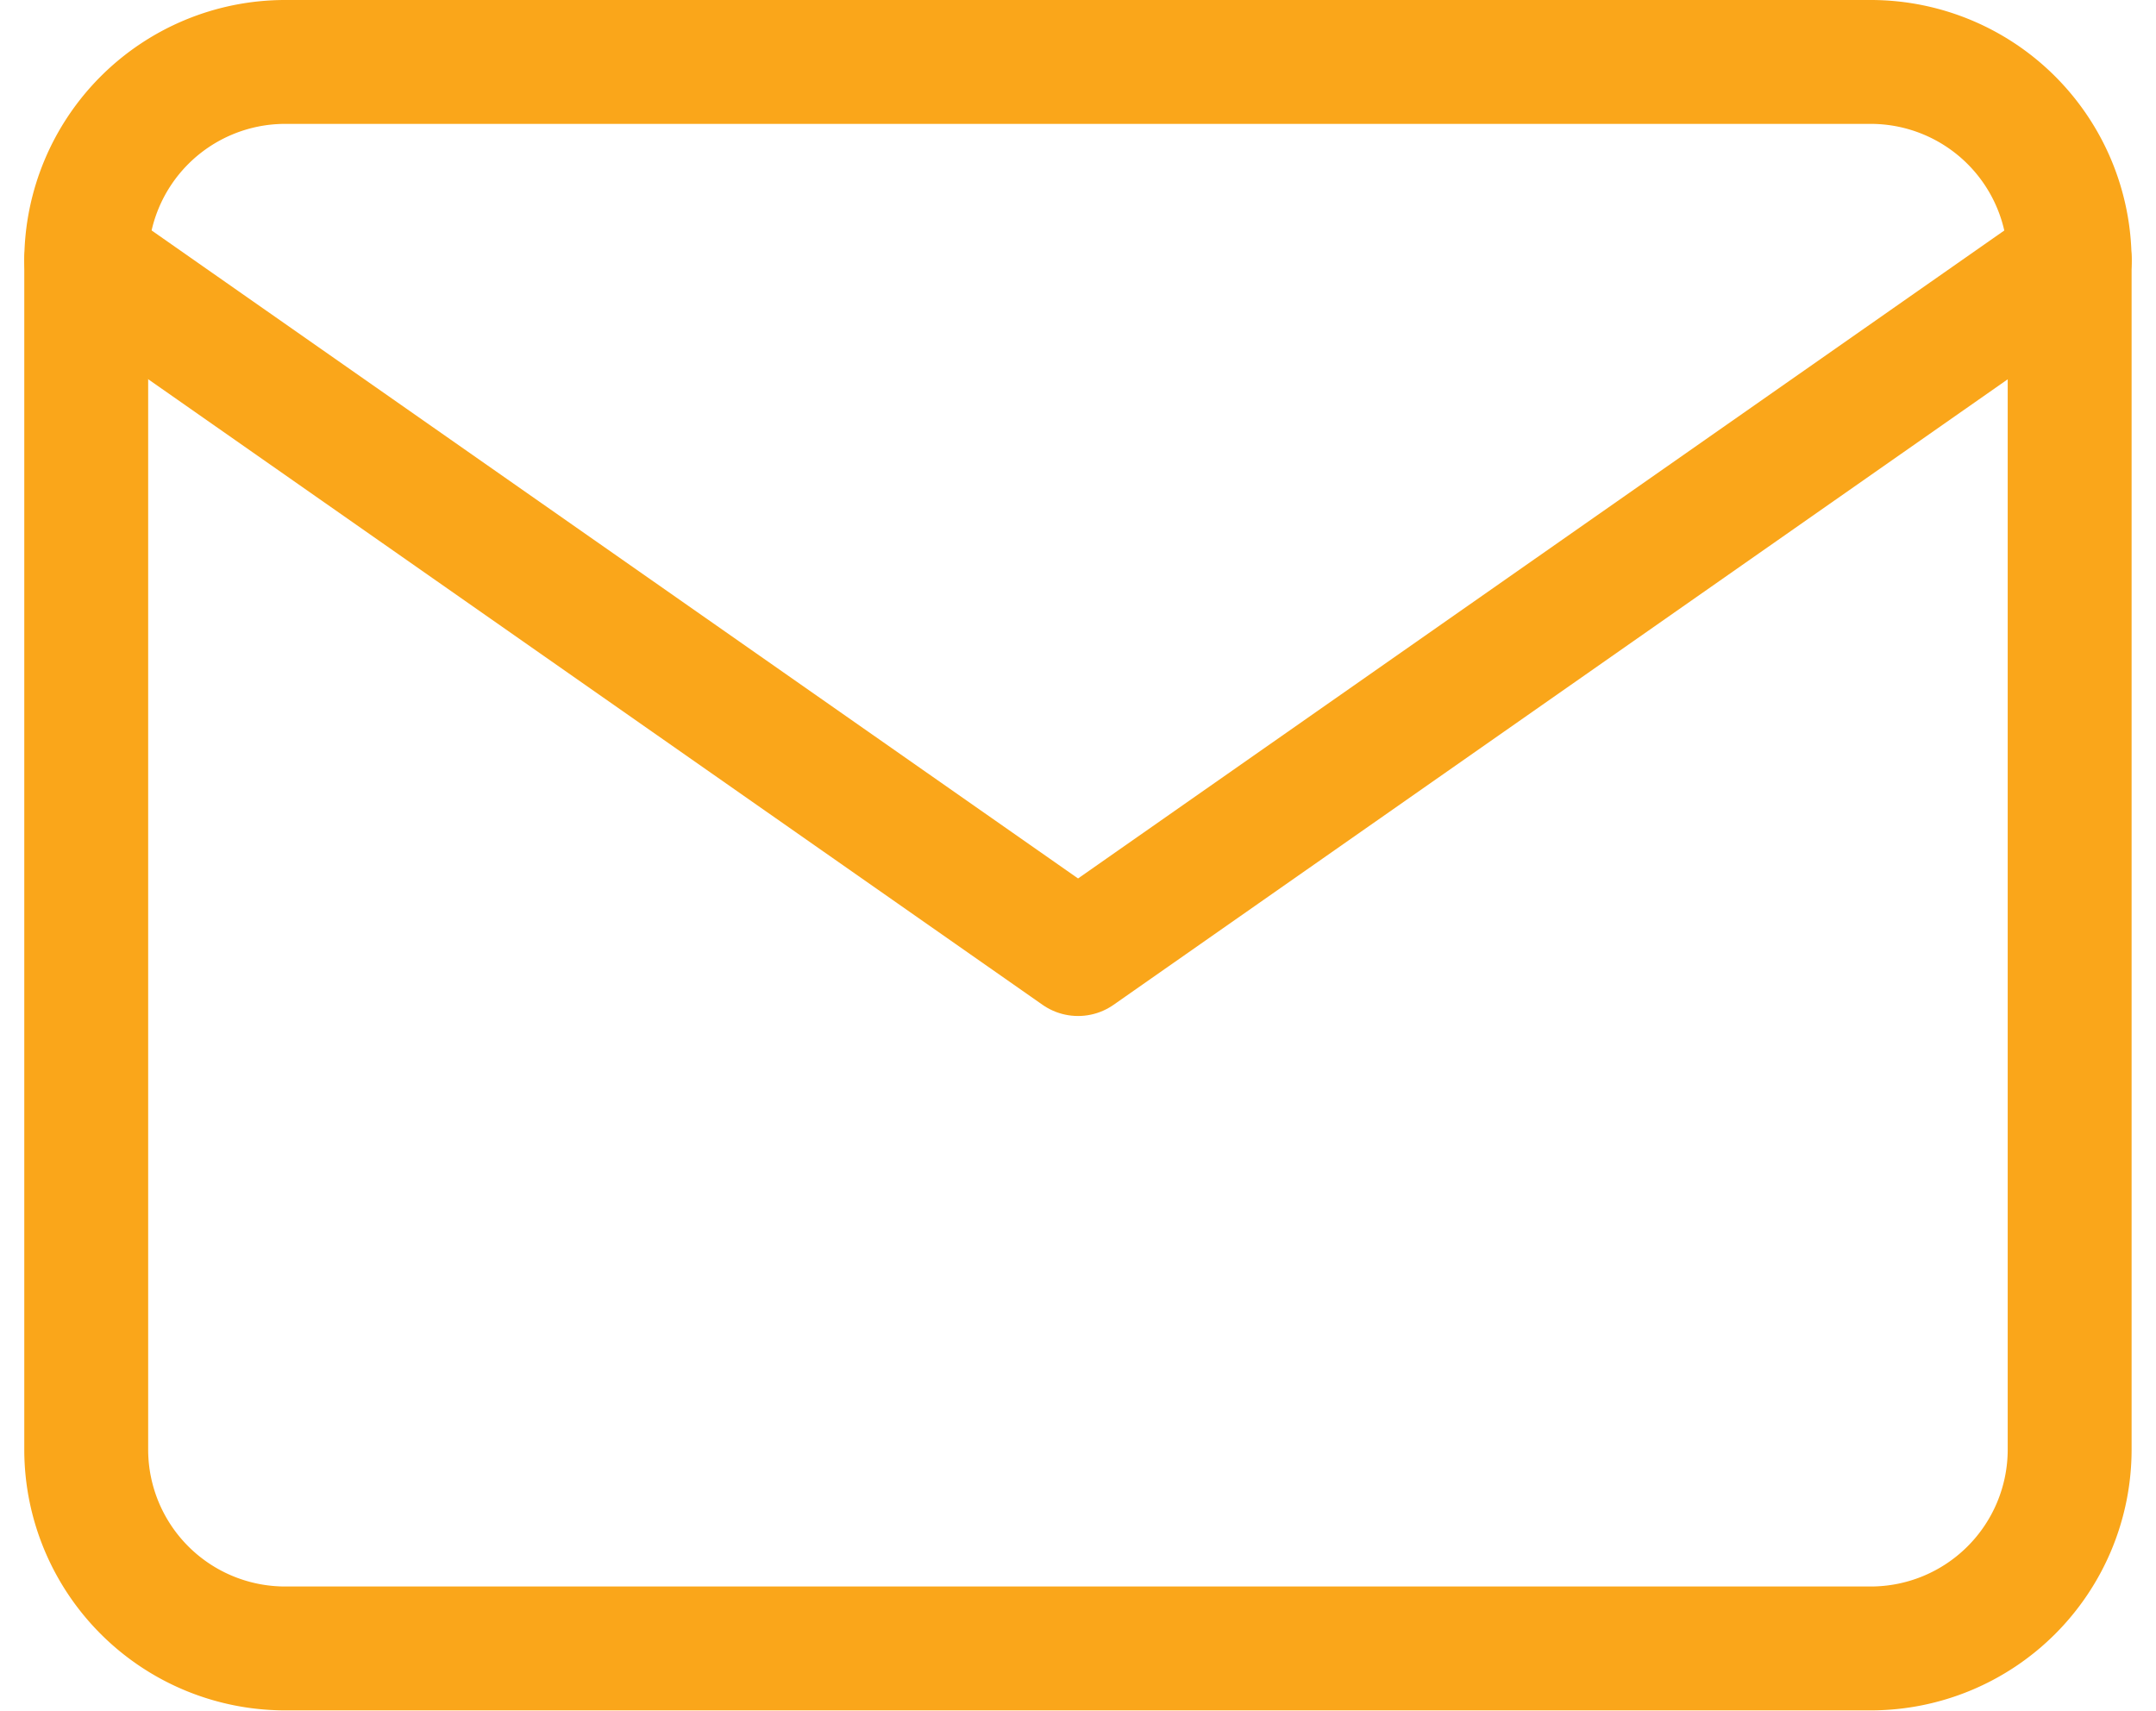
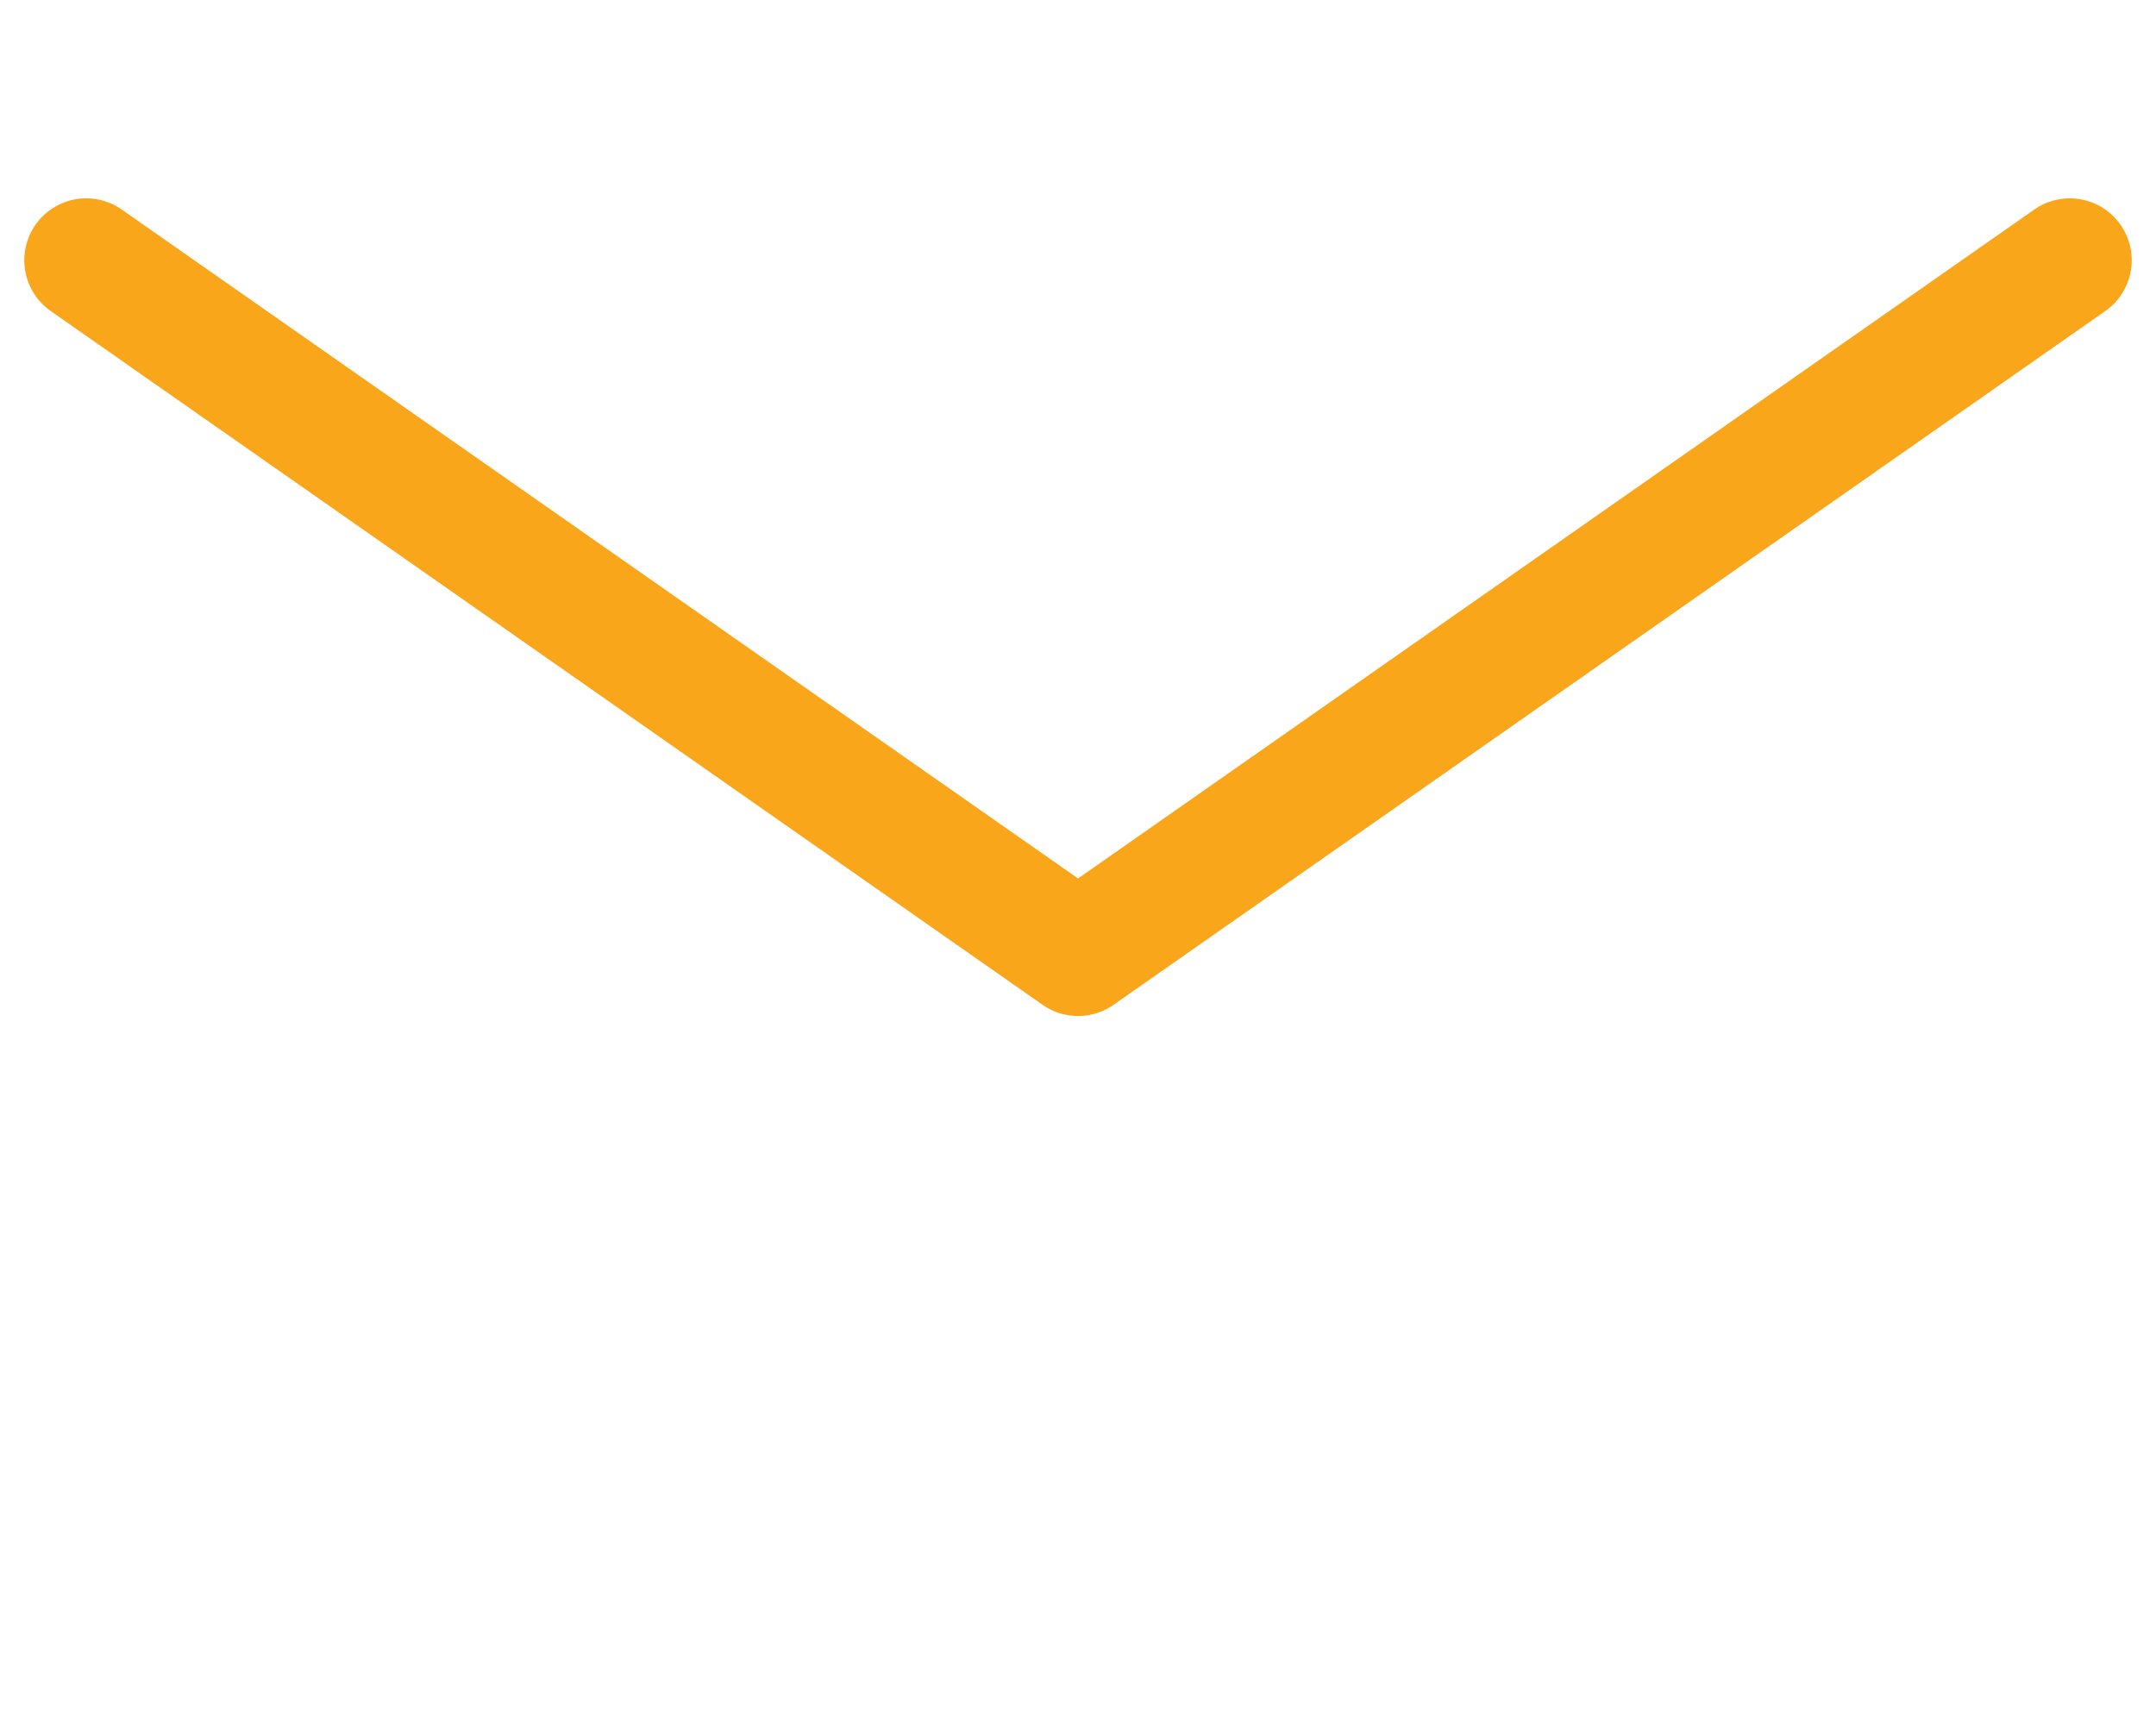
<svg xmlns="http://www.w3.org/2000/svg" width="17.403" height="13.809" viewBox="0 0 17.403 13.809">
  <g id="Icon_feather-mail" data-name="Icon feather-mail" transform="translate(-2.304 -5.5)">
-     <path id="Path_38" data-name="Path 38" d="M4.6,6H17.41a1.606,1.606,0,0,1,1.6,1.6v9.606a1.606,1.606,0,0,1-1.6,1.6H4.6a1.606,1.606,0,0,1-1.6-1.6V7.6A1.606,1.606,0,0,1,4.6,6Z" fill="none" stroke="#faa61a" stroke-linecap="round" stroke-linejoin="round" stroke-width="1" />
    <path id="Path_39" data-name="Path 39" d="M19.011,9l-8.005,5.6L3,9" transform="translate(0 -1.399)" fill="none" stroke="#faa61a" stroke-linecap="round" stroke-linejoin="round" stroke-width="1" />
  </g>
</svg>